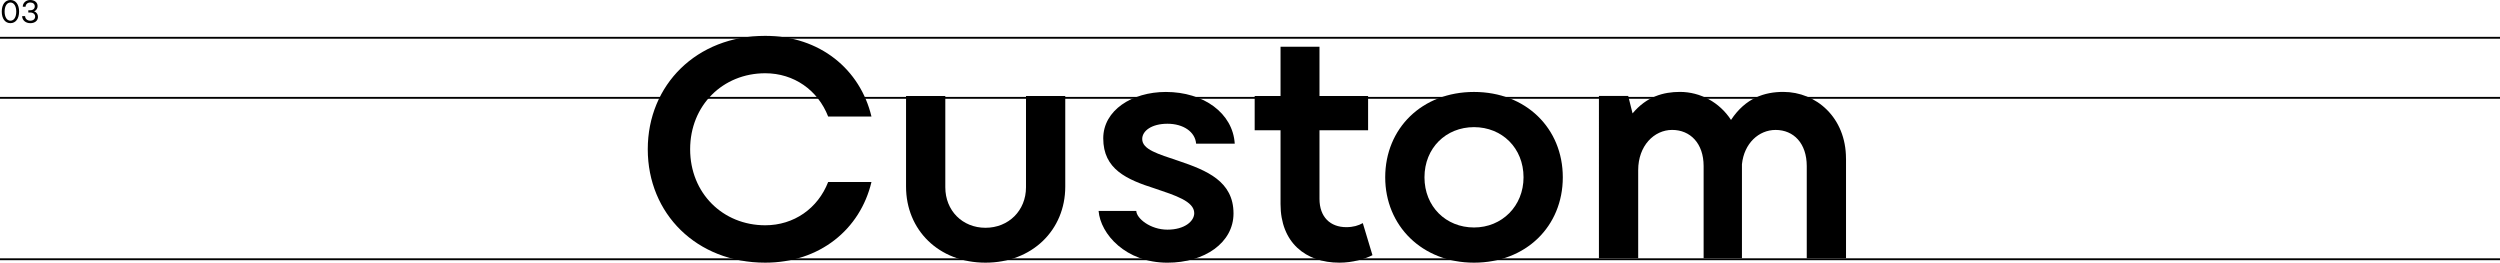
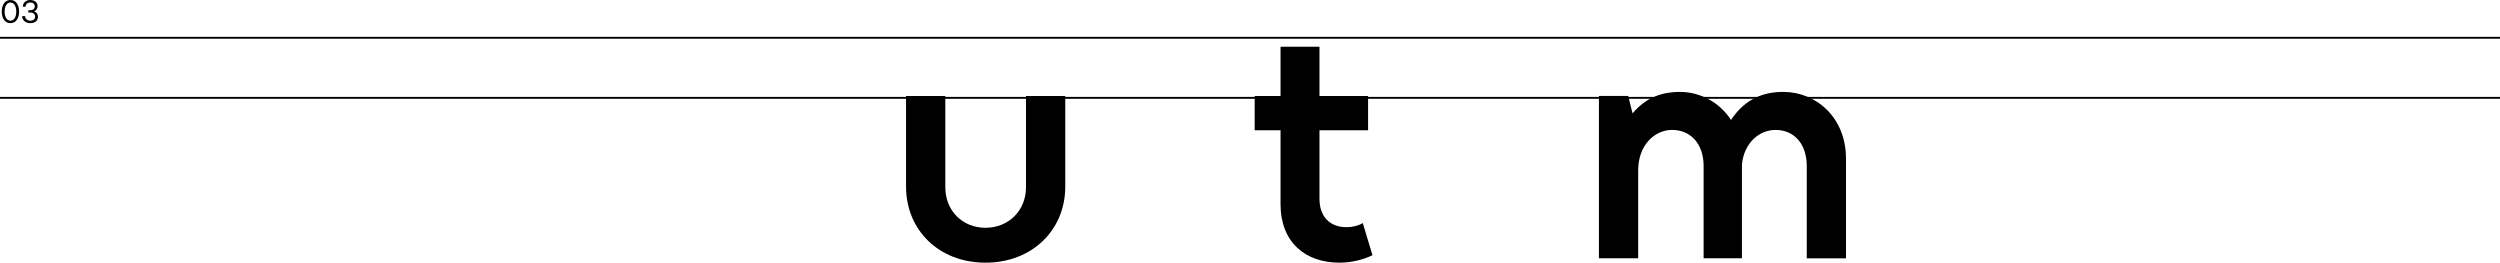
<svg xmlns="http://www.w3.org/2000/svg" id="Layer_2" data-name="Layer 2" viewBox="0 0 1332 139.96">
  <defs>
    <style>
      .cls-1 {
        stroke-width: 0px;
      }

      .cls-2 {
        fill: none;
        stroke: #000;
      }
    </style>
  </defs>
  <g id="Layer_2-2" data-name="Layer 2">
    <g>
      <g id="Component_71_1-3" data-name="Component 71 1-3">
        <g id="About-3">
          <g>
-             <path class="cls-1" d="m345.13,79.53c0-34.36,26.06-60.42,62.58-60.42,29.22,0,50.63,17.93,56.61,42.99h-23.07c-5.48-14.11-18.26-23.07-33.53-23.07-22.58,0-40.01,17.1-40.01,40.5s17.43,40.5,40.01,40.5c15.27,0,28.05-8.96,33.53-23.07h23.07c-5.98,25.23-27.56,42.99-56.61,42.99-36.52,0-62.58-26.06-62.58-60.42h0Z" />
            <path class="cls-1" d="m482.74,99.45v-48.31h20.92v48.64c0,12.45,9.13,21.58,21.41,21.58s21.58-9.13,21.58-21.58v-48.64h20.92v48.31c0,23.07-17.6,40.5-42.5,40.5s-42.33-17.43-42.33-40.5Z" />
-             <path class="cls-1" d="m585.32,112.4h20.09c.17,3.98,7.47,9.96,16.6,9.96s14.28-4.48,14.28-8.8c0-6.31-10.13-9.46-20.92-13.11-15.11-4.81-27.56-10.29-27.56-26.73,0-14.94,15.27-24.73,33.37-24.73,20.09,0,35.69,11.29,36.69,27.56h-20.58c-.5-6.31-6.81-10.62-15.27-10.62s-13.45,3.82-13.45,8.13c0,5.64,8.47,7.97,19.26,11.62,15.27,5.15,29.38,10.96,29.38,28.05,0,15.6-15.44,26.23-35.19,26.23-22.24,0-35.69-15.27-36.69-27.56h-.01Z" />
            <path class="cls-1" d="m731.24,135.97c-3.98,1.99-10.46,3.98-17.6,3.98-18.09,0-31.37-10.79-31.37-31.21v-39.34h-13.78v-18.26h13.78v-26.23h20.75v26.23h25.9v18.26h-25.9v36.52c0,9.79,5.81,15.11,14.28,15.11,3.65,0,6.47-.83,8.8-2.16l5.15,17.1h-.01Z" />
-             <path class="cls-1" d="m738.04,94.47c0-26.06,19.59-45.48,47.31-45.48s47.31,19.42,47.31,45.48-19.59,45.48-47.31,45.48-47.31-19.75-47.31-45.48Zm73.7,0c0-15.6-11.45-26.73-26.39-26.73s-26.39,11.12-26.39,26.73,11.45,26.73,26.39,26.73,26.39-11.45,26.39-26.73Z" />
            <path class="cls-1" d="m983.56,84.51v53.12h-20.92v-49.14c0-12.12-6.97-19.26-16.6-19.26-8.96,0-16.77,7.14-17.93,18.26v50.13h-20.42v-49.14c0-12.12-7.14-19.26-16.77-19.26s-18.09,8.47-18.09,21.41v46.98h-20.92V51.12h15.6l2.32,9.3c7.47-8.96,16.43-11.45,25.23-11.45,10.79,0,21.08,5.48,27.22,14.94,7.8-11.79,17.93-14.94,27.89-14.94,17.43,0,33.37,13.61,33.37,35.52l.02.02Z" />
          </g>
        </g>
      </g>
      <line id="Line_27" data-name="Line 27" class="cls-2" y1="20.13" x2="1332" y2="20.13" />
-       <line id="Line_28" data-name="Line 28" class="cls-2" y1="138.13" x2="1332" y2="138.13" />
      <line id="Line_29" data-name="Line 29" class="cls-2" y1="52.13" x2="1332" y2="52.13" />
      <g id="_03" data-name=" 03">
        <g>
          <path class="cls-1" d="m.94,6.18C.94,2.41,2.74,0,5.56,0s4.61,2.4,4.61,6.17-1.8,6.17-4.61,6.17S.94,9.95.94,6.18Zm7.72,0c0-2.72-1.1-4.84-3.09-4.84s-3.11,2.09-3.11,4.84,1.1,4.84,3.11,4.84,3.09-2.09,3.09-4.84Z" />
          <path class="cls-1" d="m20.23,8.97c0,2.07-1.67,3.38-4.06,3.38-2.58,0-4.33-1.6-4.37-3.74h1.58c.03,1.41,1.16,2.41,2.75,2.41s2.6-.88,2.6-2.21c0-1.16-.95-2.14-2.55-2.14h-1.09v-1.21h.99c1.63,0,2.45-.9,2.45-2.07,0-1.26-.94-2.06-2.4-2.06s-2.46.95-2.5,2.26h-1.5c.02-2.01,1.65-3.59,3.96-3.59s3.94,1.24,3.94,3.23c0,1.21-.61,2.29-1.85,2.8,1.33.48,2.04,1.6,2.04,2.92v.02Z" />
        </g>
      </g>
    </g>
  </g>
</svg>